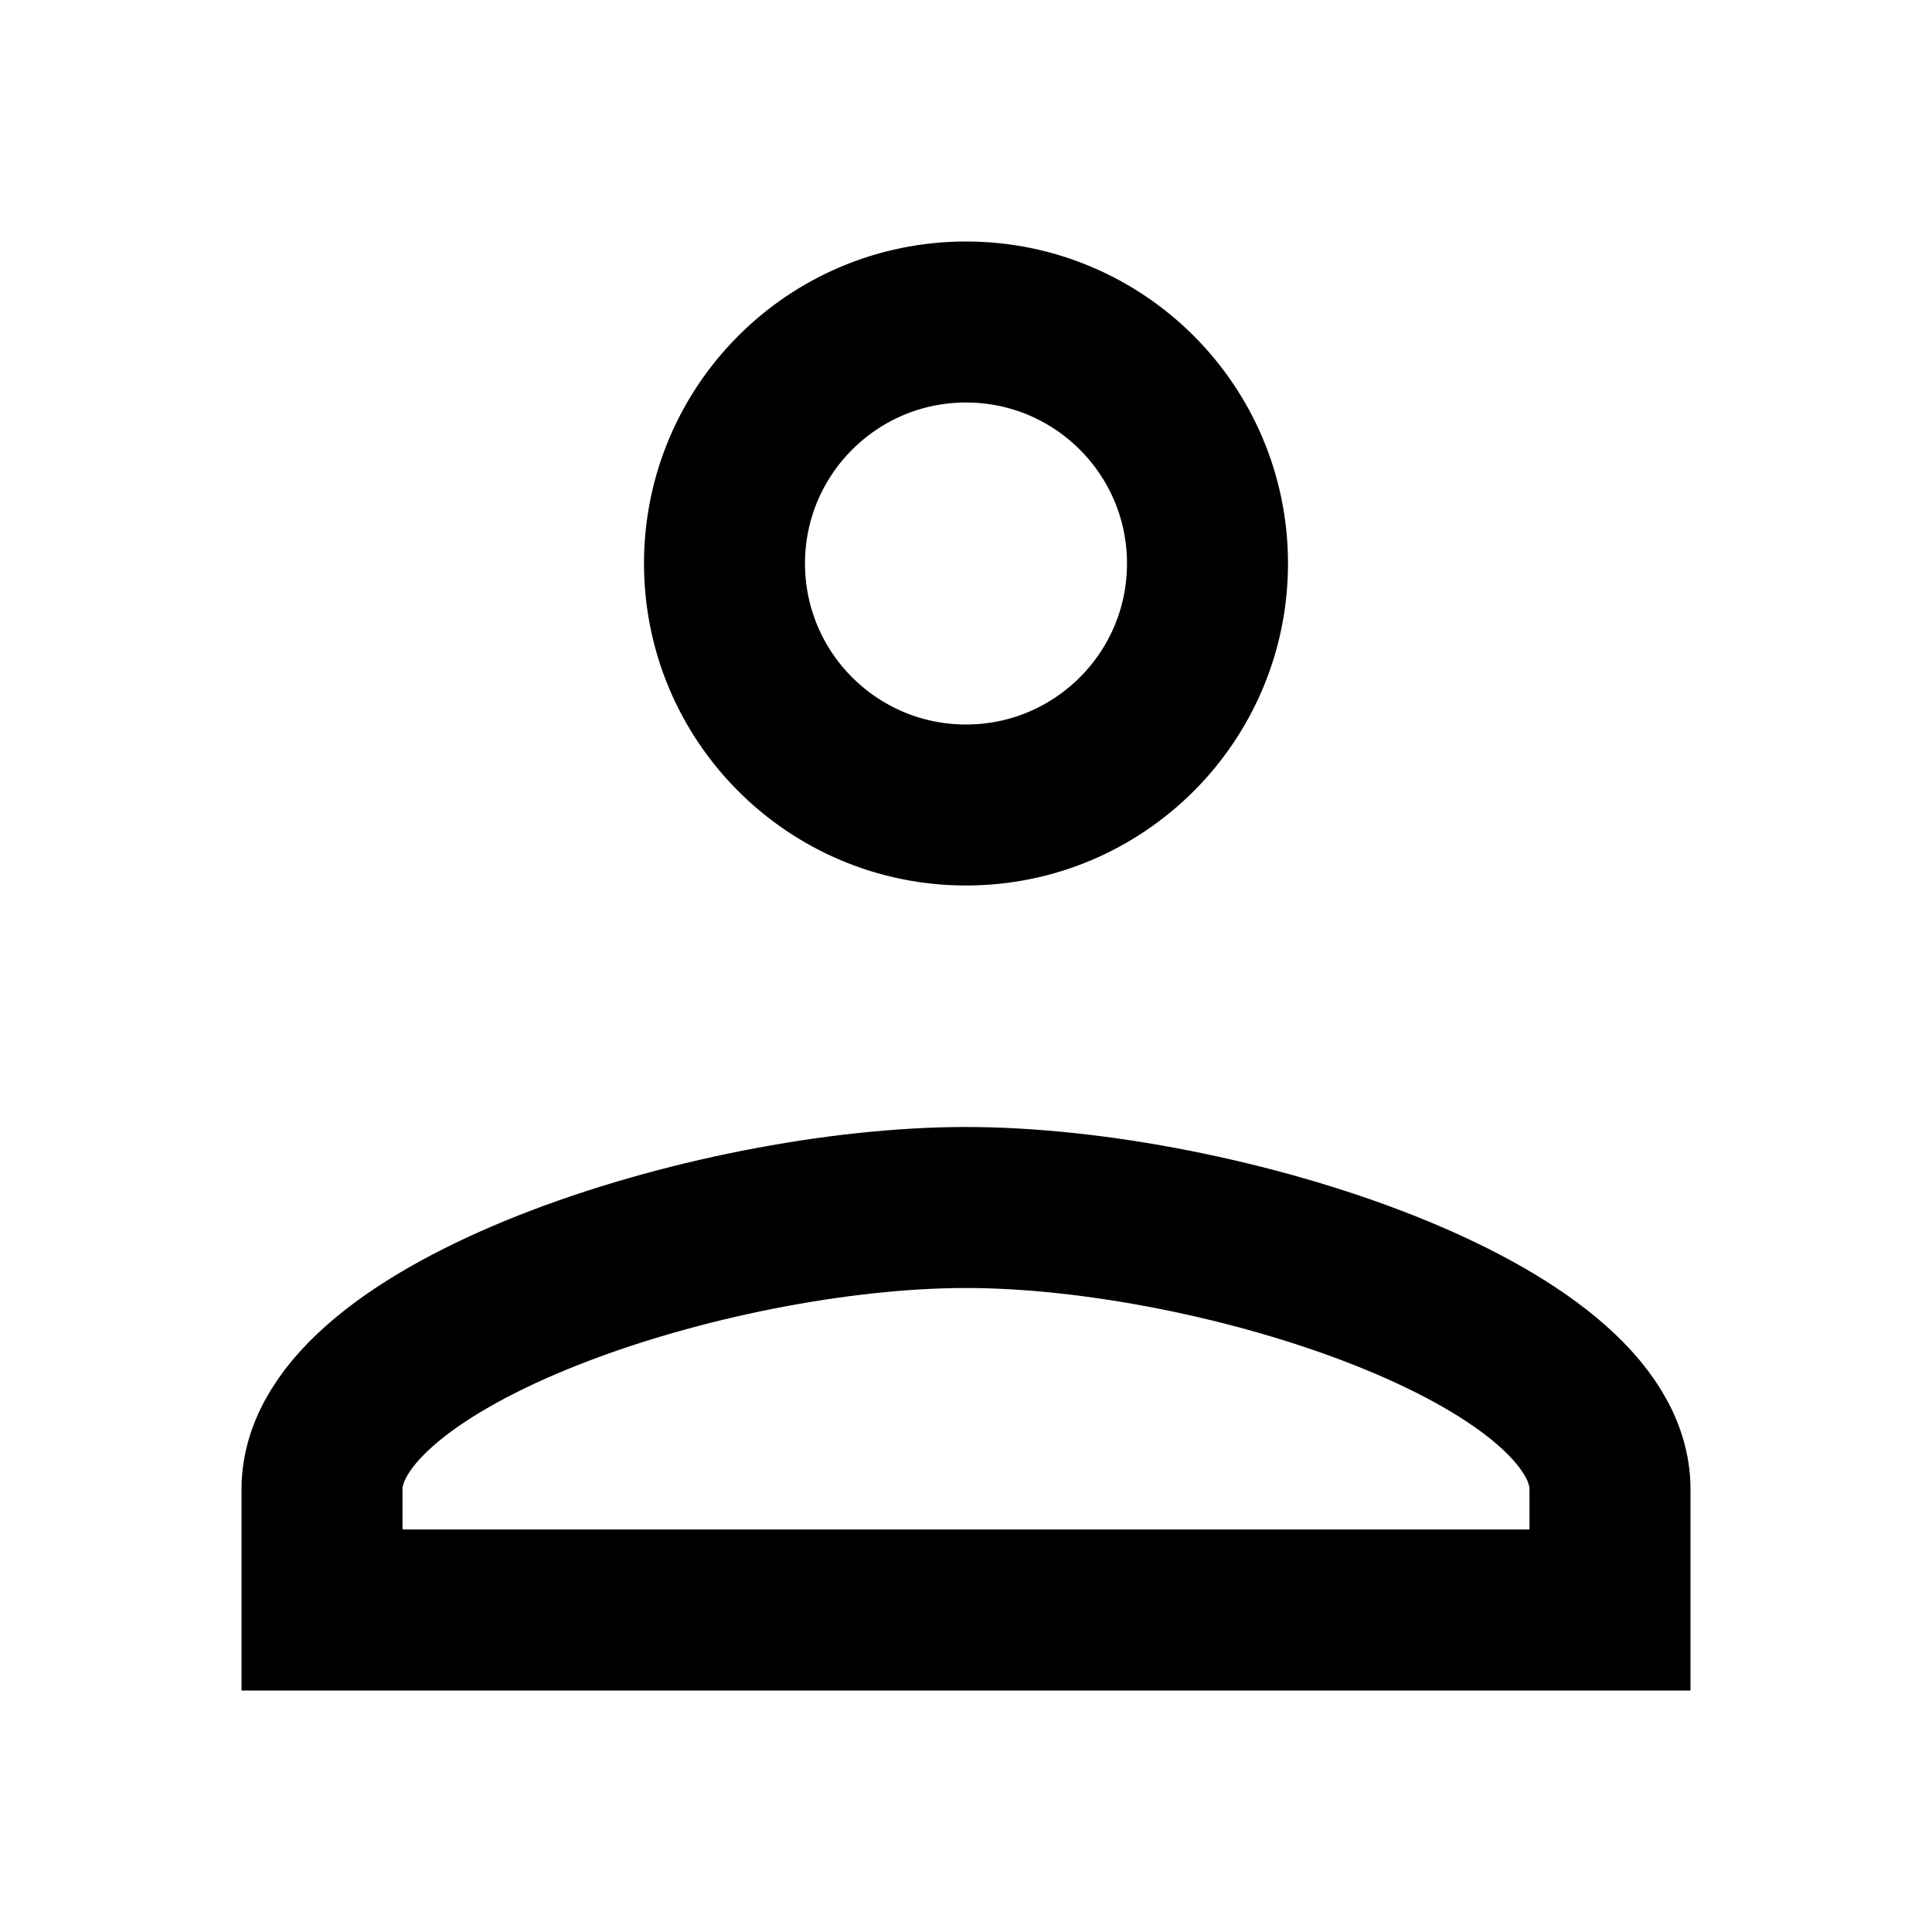
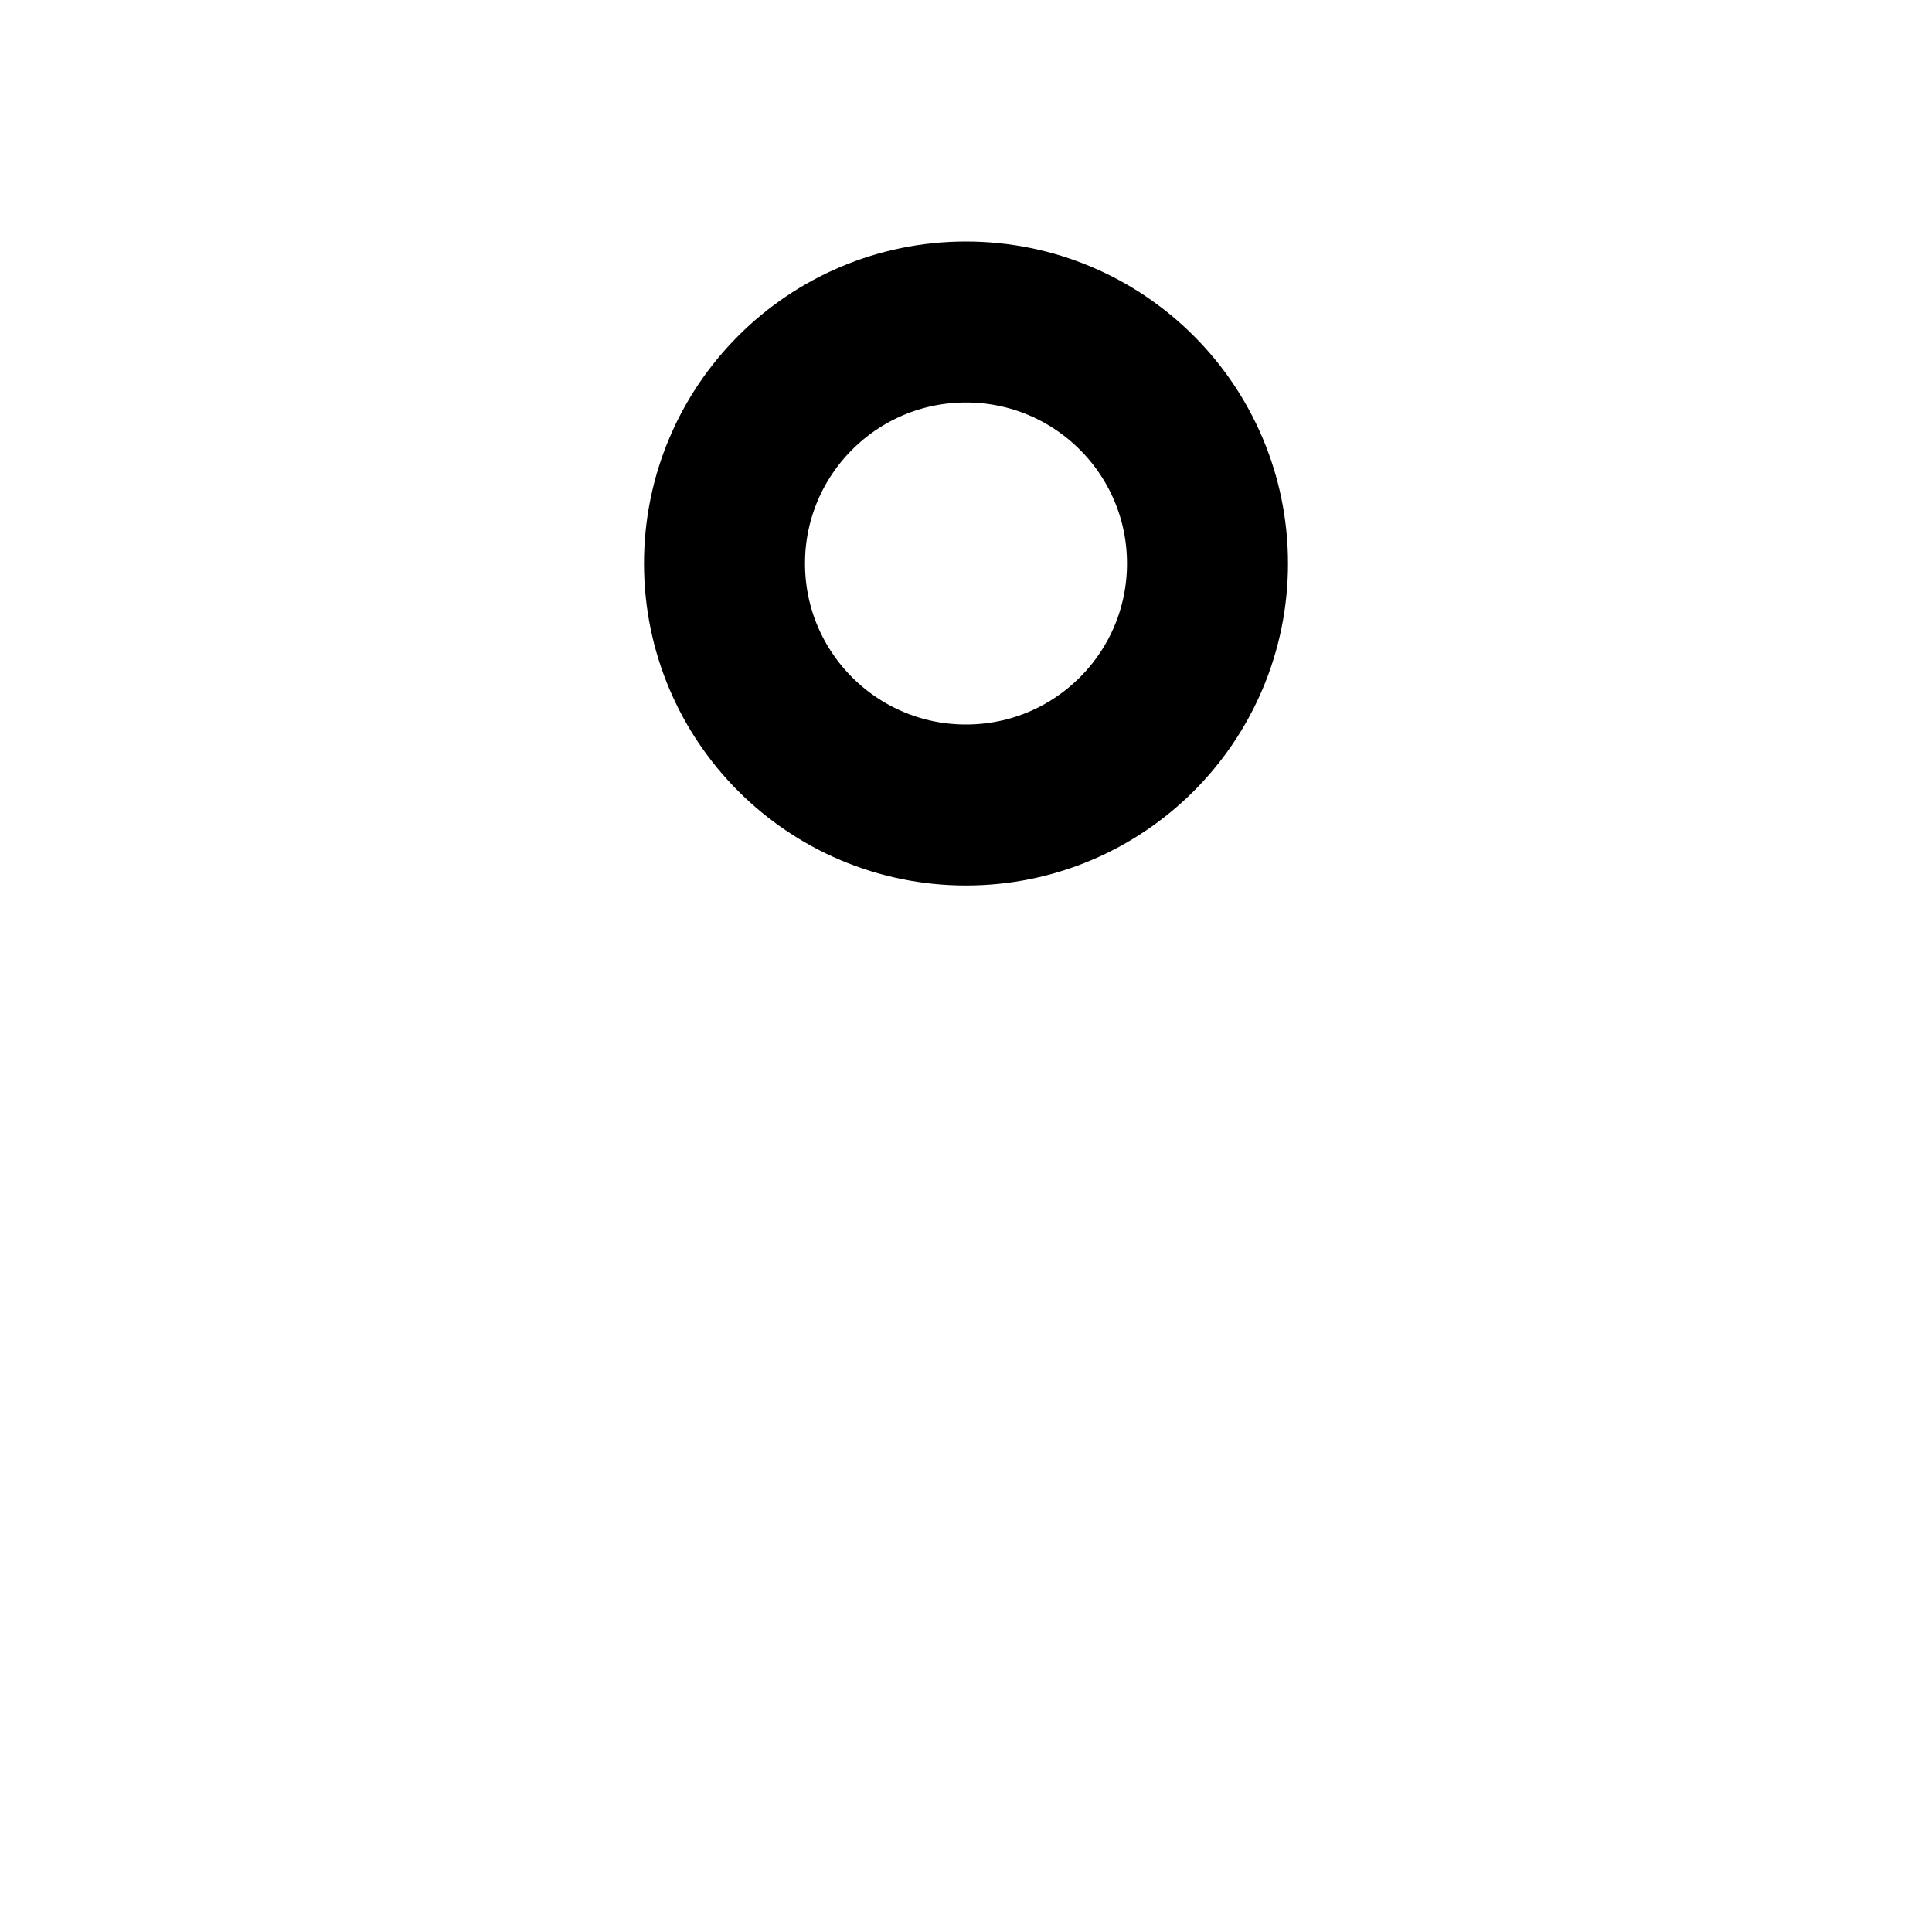
<svg xmlns="http://www.w3.org/2000/svg" viewBox="0 0 24 24" width="24px" height="24px">
  <g id="Outlined">
    <circle style="fill:none;stroke:#000000;stroke-width:2;stroke-miterlimit:10;" cx="12" cy="7" r="3" />
-     <path style="fill:none;stroke:#000000;stroke-width:2;stroke-miterlimit:10;" d="M20,20H4v-1.5c0-1.932,4.841-3.5,8-3.5s8,1.568,8,3.5V20z" />
  </g>
</svg>